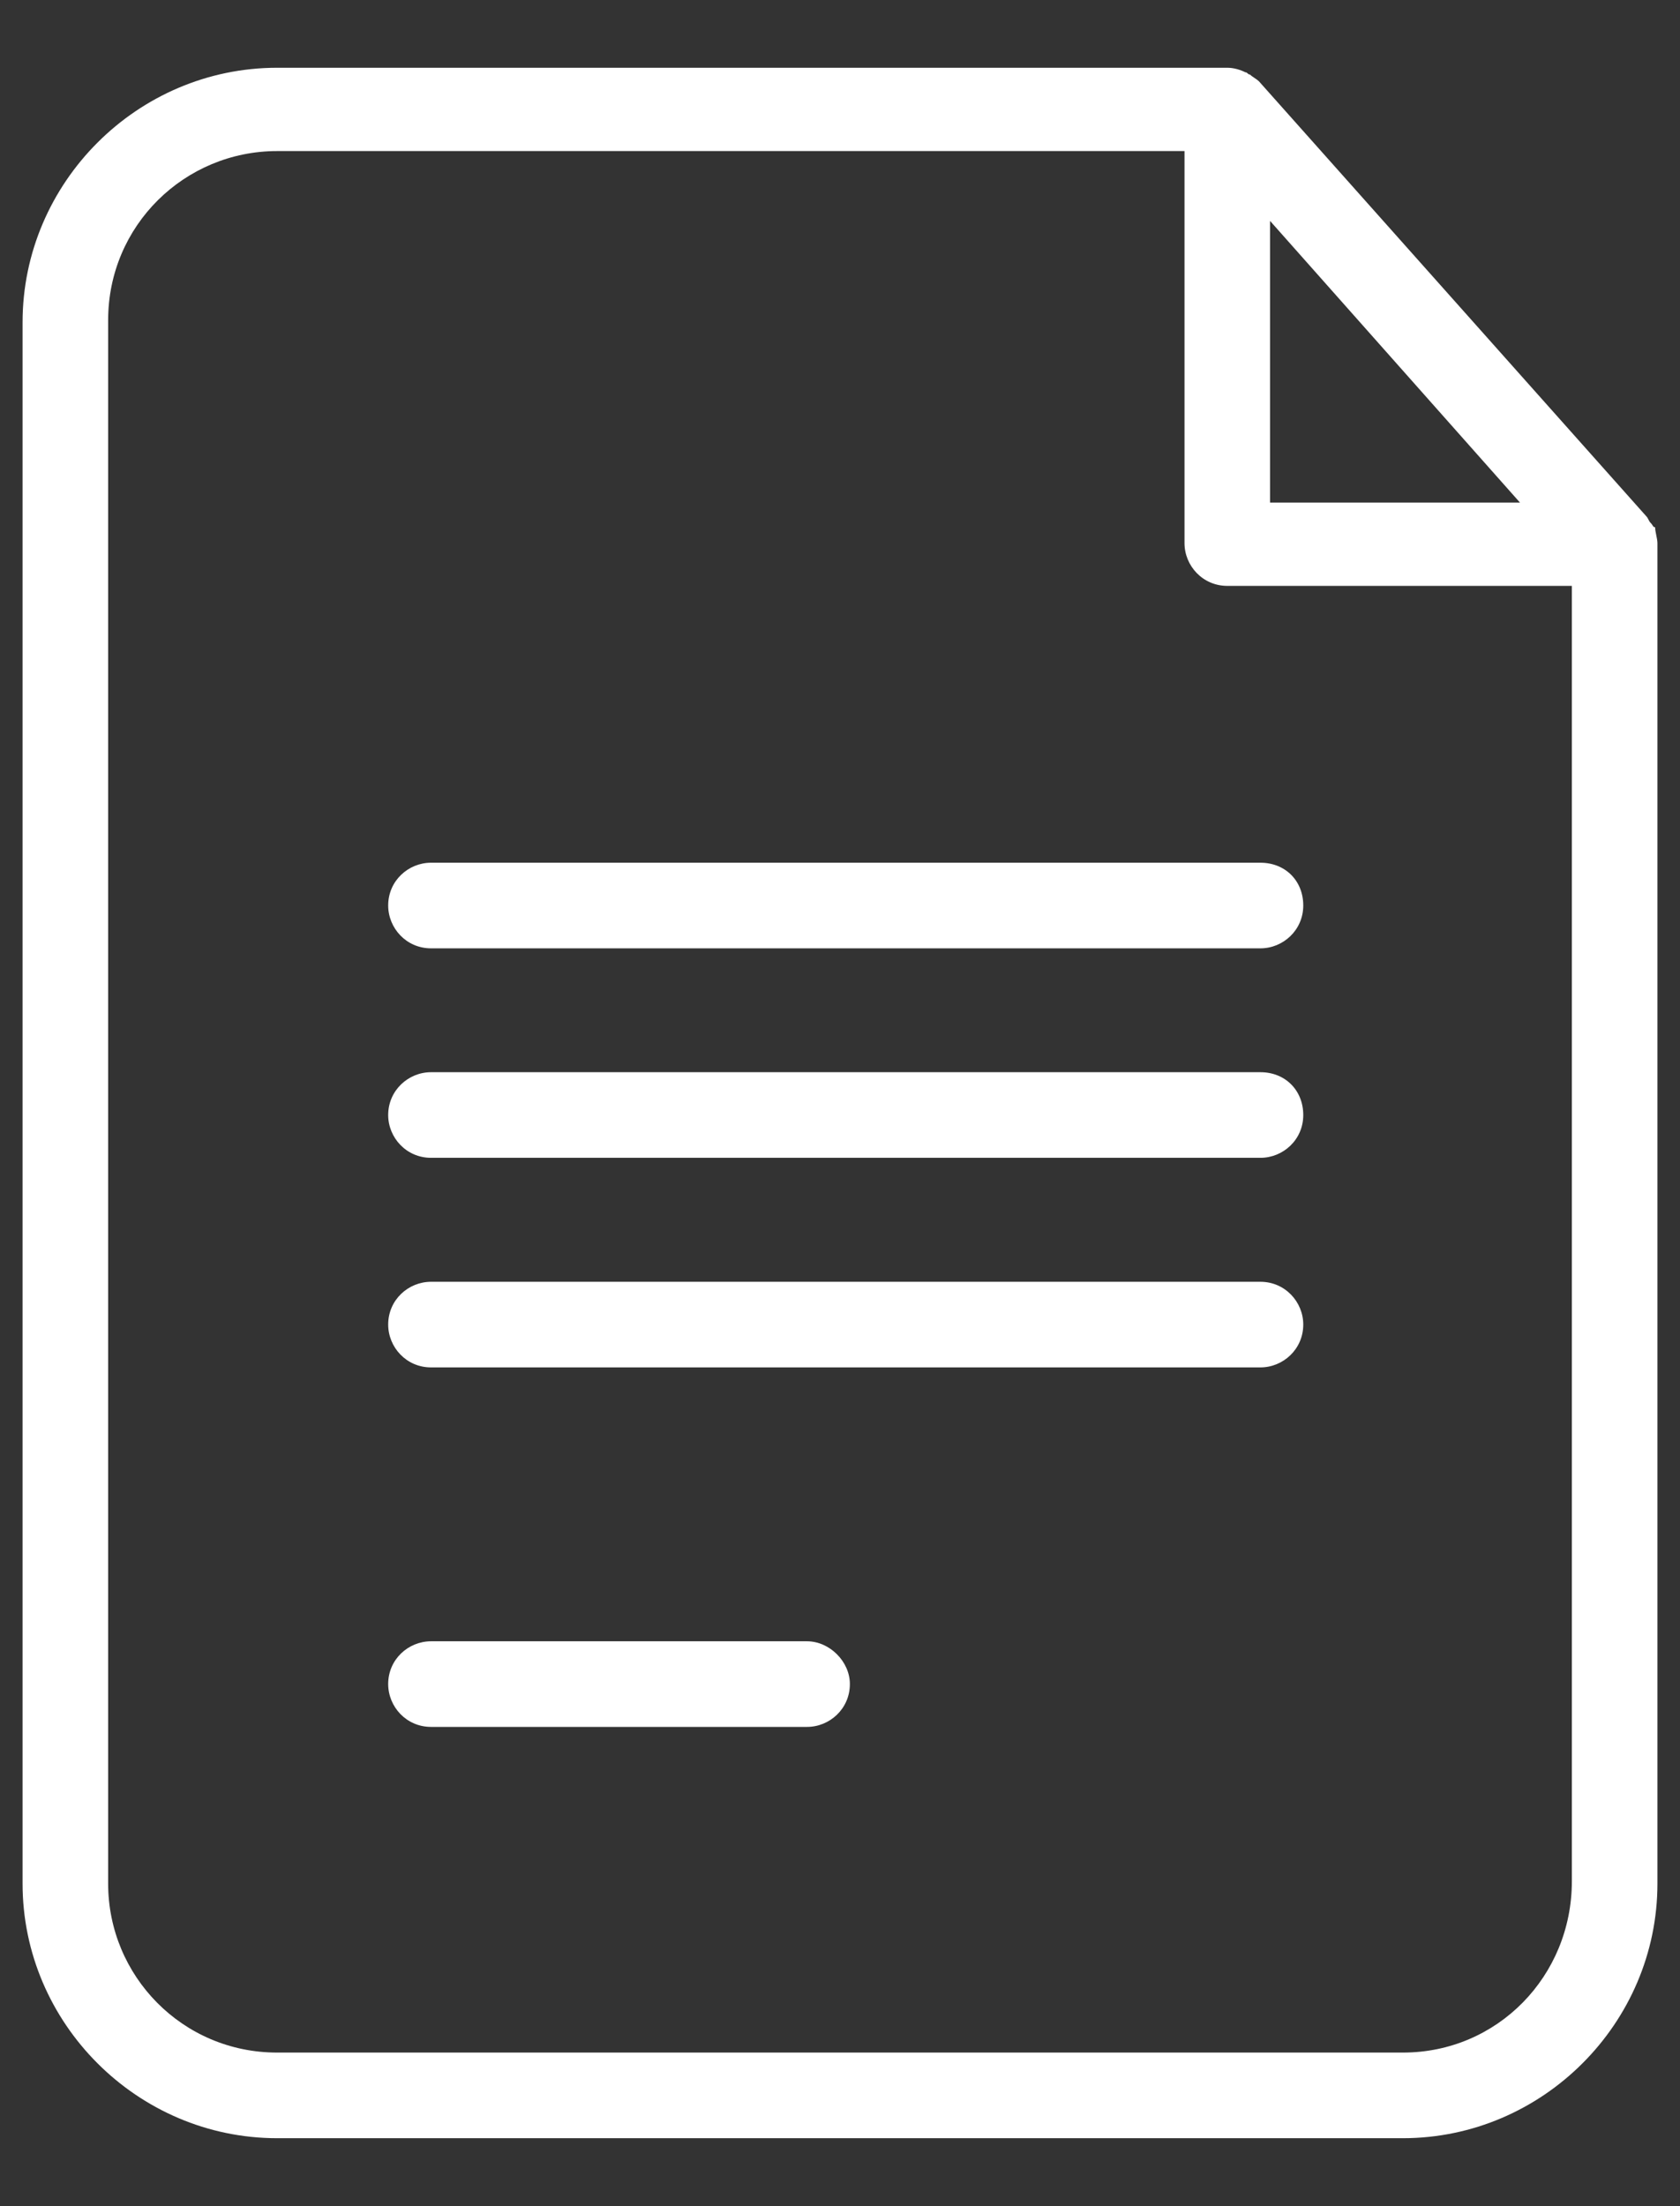
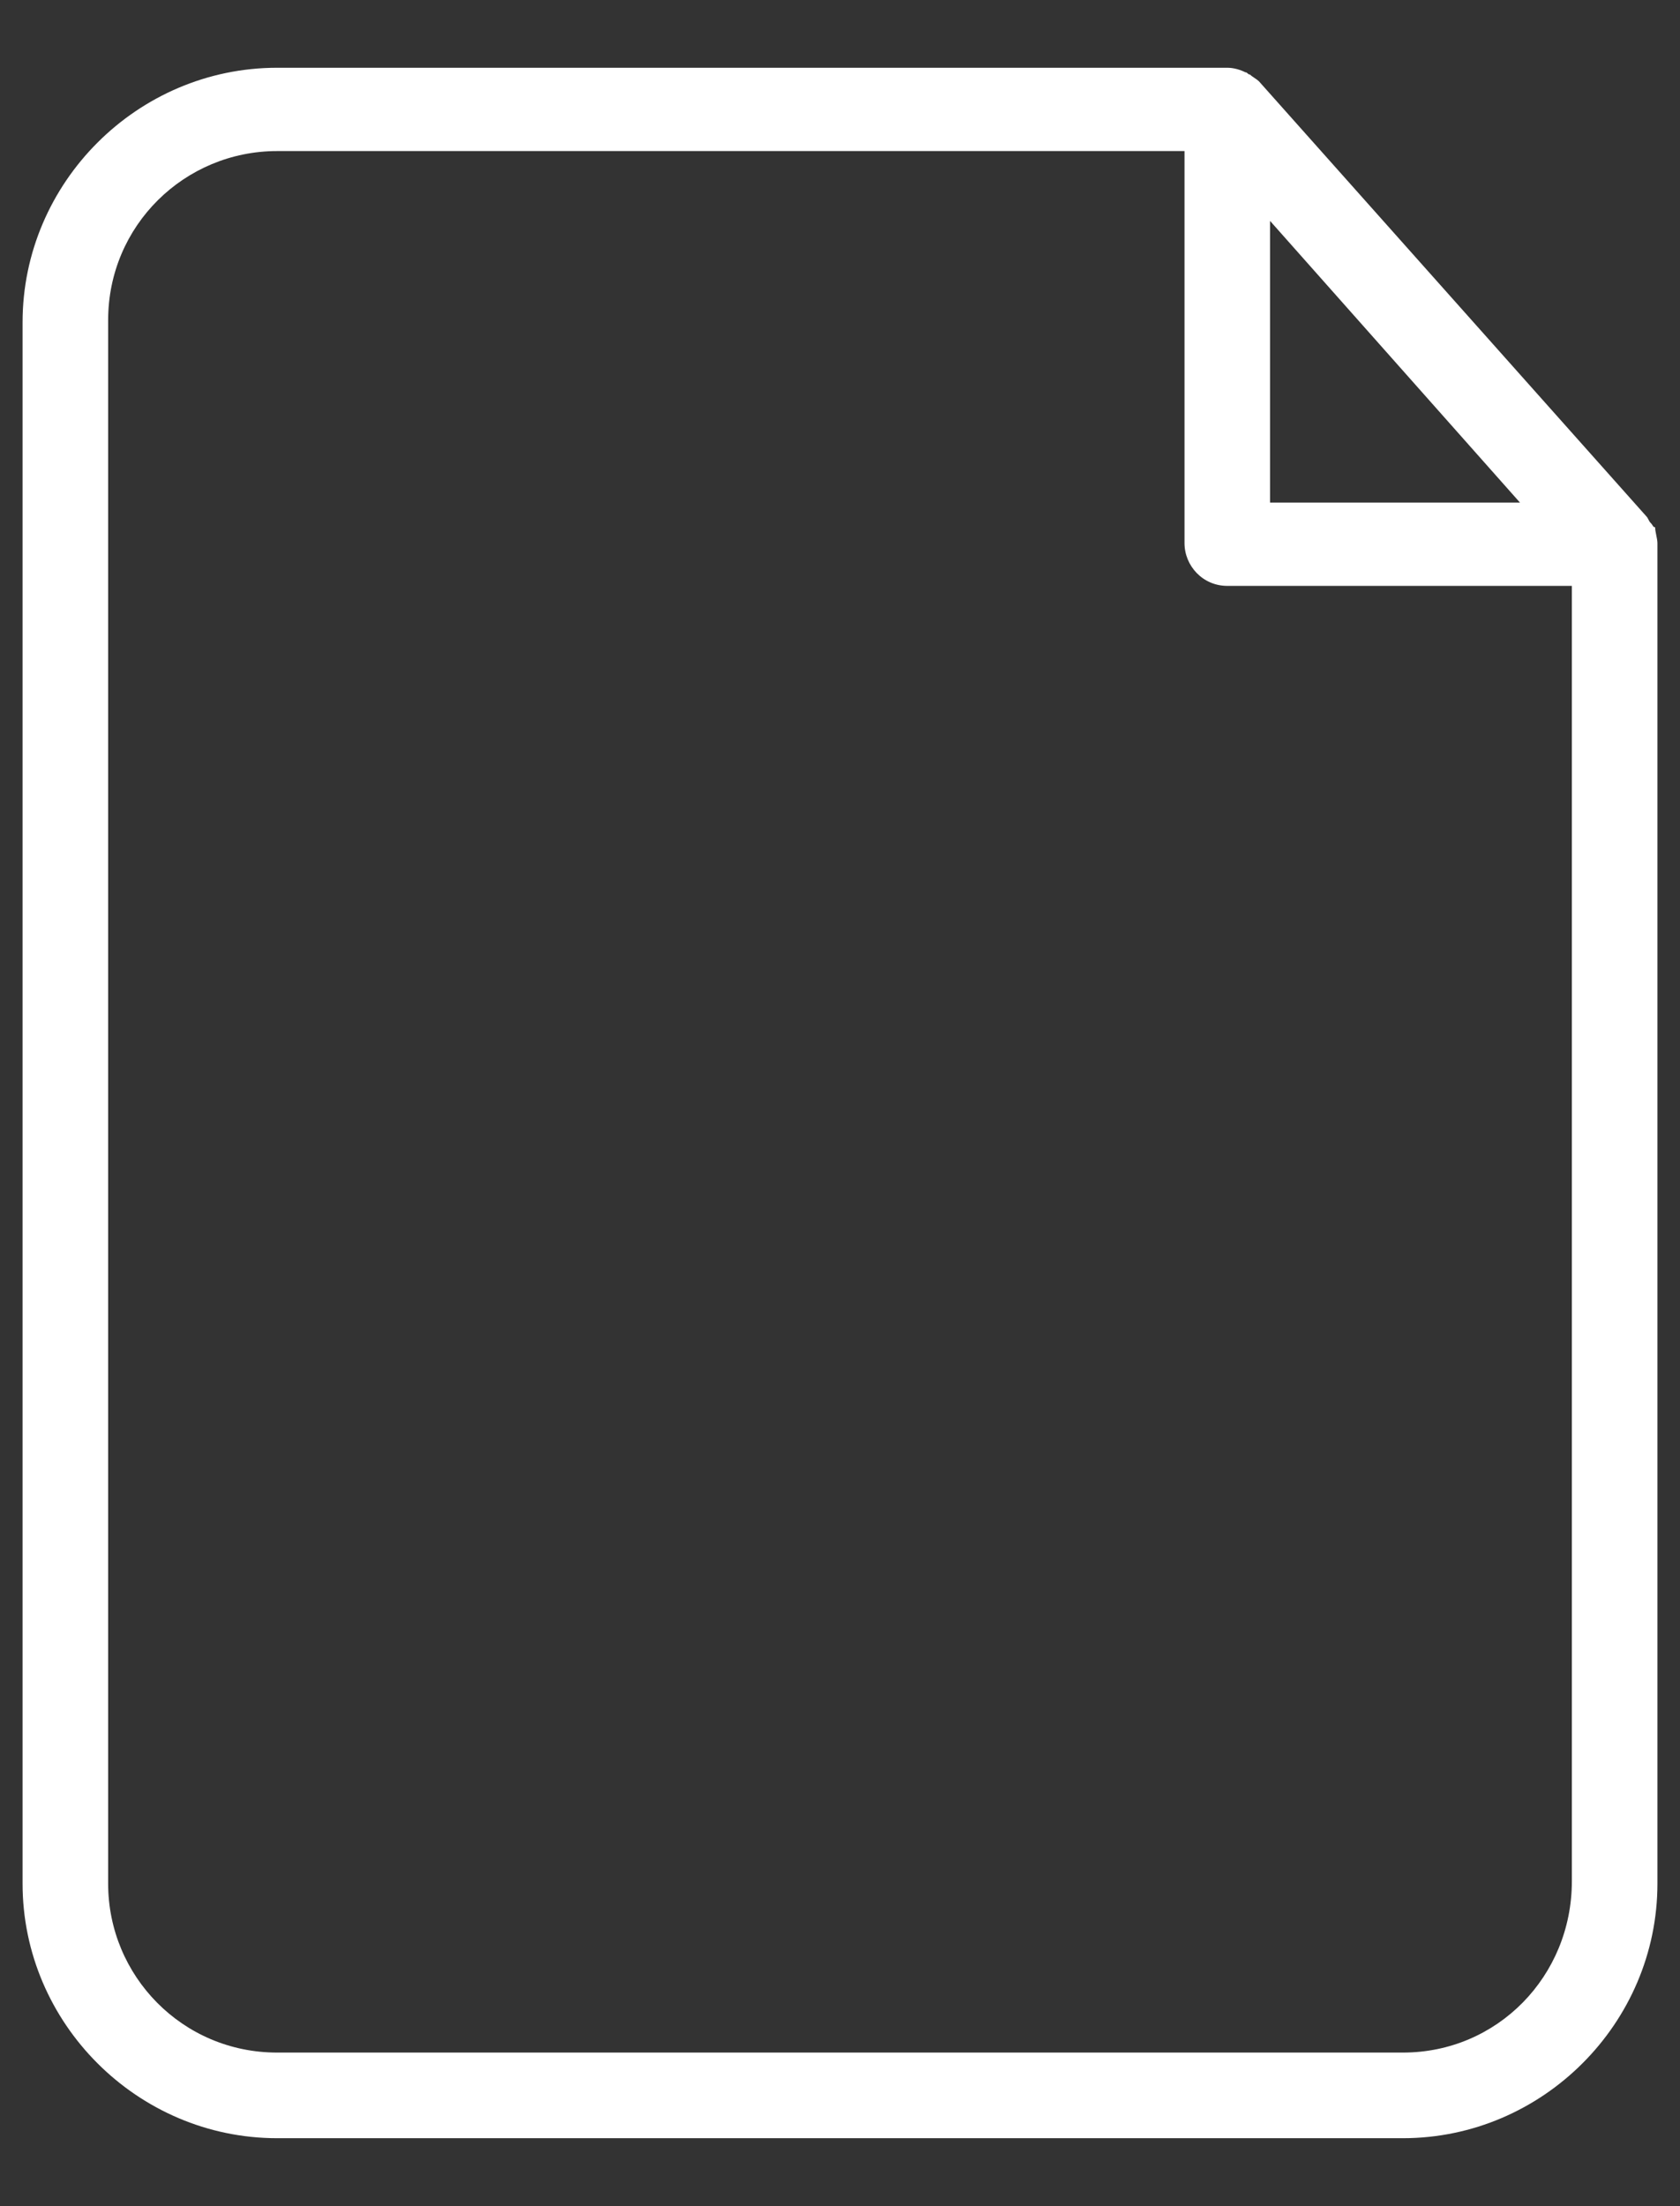
<svg xmlns="http://www.w3.org/2000/svg" width="16" height="21" viewBox="0 0 16 21" fill="none">
  <rect x="0" y="0" width="16" height="21" fill="#333333" stroke="none" />
  <path d="M15.763 5.019C15.742 5.019 15.742 4.998 15.72 4.977C15.699 4.955 15.699 4.934 15.677 4.912L11.989 0.773C11.967 0.752 11.925 0.73 11.903 0.709C11.882 0.709 11.882 0.688 11.86 0.688C11.817 0.666 11.753 0.645 11.689 0.645H2.639C1.309 0.645 0.215 1.738 0.215 3.068V17.93C0.215 19.259 1.309 20.353 2.639 20.353H13.361C14.691 20.353 15.785 19.259 15.785 17.93V5.17C15.785 5.127 15.763 5.062 15.763 5.019ZM12.096 2.103L14.476 4.784H12.096V2.103ZM14.97 17.908C14.97 18.809 14.262 19.538 13.361 19.538H2.639C1.738 19.538 1.03 18.809 1.03 17.93V3.047C1.03 2.146 1.759 1.438 2.639 1.438H11.281V5.17C11.281 5.384 11.453 5.577 11.689 5.577H14.97V17.908Z" fill="white" />
-   <path d="M7.686 15.623H4.105C3.89 15.623 3.697 15.794 3.697 16.03C3.697 16.245 3.869 16.438 4.105 16.438H7.686C7.901 16.438 8.094 16.266 8.094 16.03C8.094 15.816 7.901 15.623 7.686 15.623ZM12.004 8.212H4.105C3.89 8.212 3.697 8.383 3.697 8.619C3.697 8.834 3.869 9.027 4.105 9.027H12.004C12.219 9.027 12.412 8.855 12.412 8.619C12.412 8.383 12.24 8.212 12.004 8.212ZM12.004 10.206H4.105C3.89 10.206 3.697 10.378 3.697 10.614C3.697 10.828 3.869 11.021 4.105 11.021H12.004C12.219 11.021 12.412 10.85 12.412 10.614C12.412 10.378 12.24 10.206 12.004 10.206ZM12.004 12.201H4.105C3.89 12.201 3.697 12.372 3.697 12.608C3.697 12.823 3.869 13.016 4.105 13.016H12.004C12.219 13.016 12.412 12.844 12.412 12.608C12.412 12.394 12.24 12.201 12.004 12.201Z" fill="white" />
</svg>